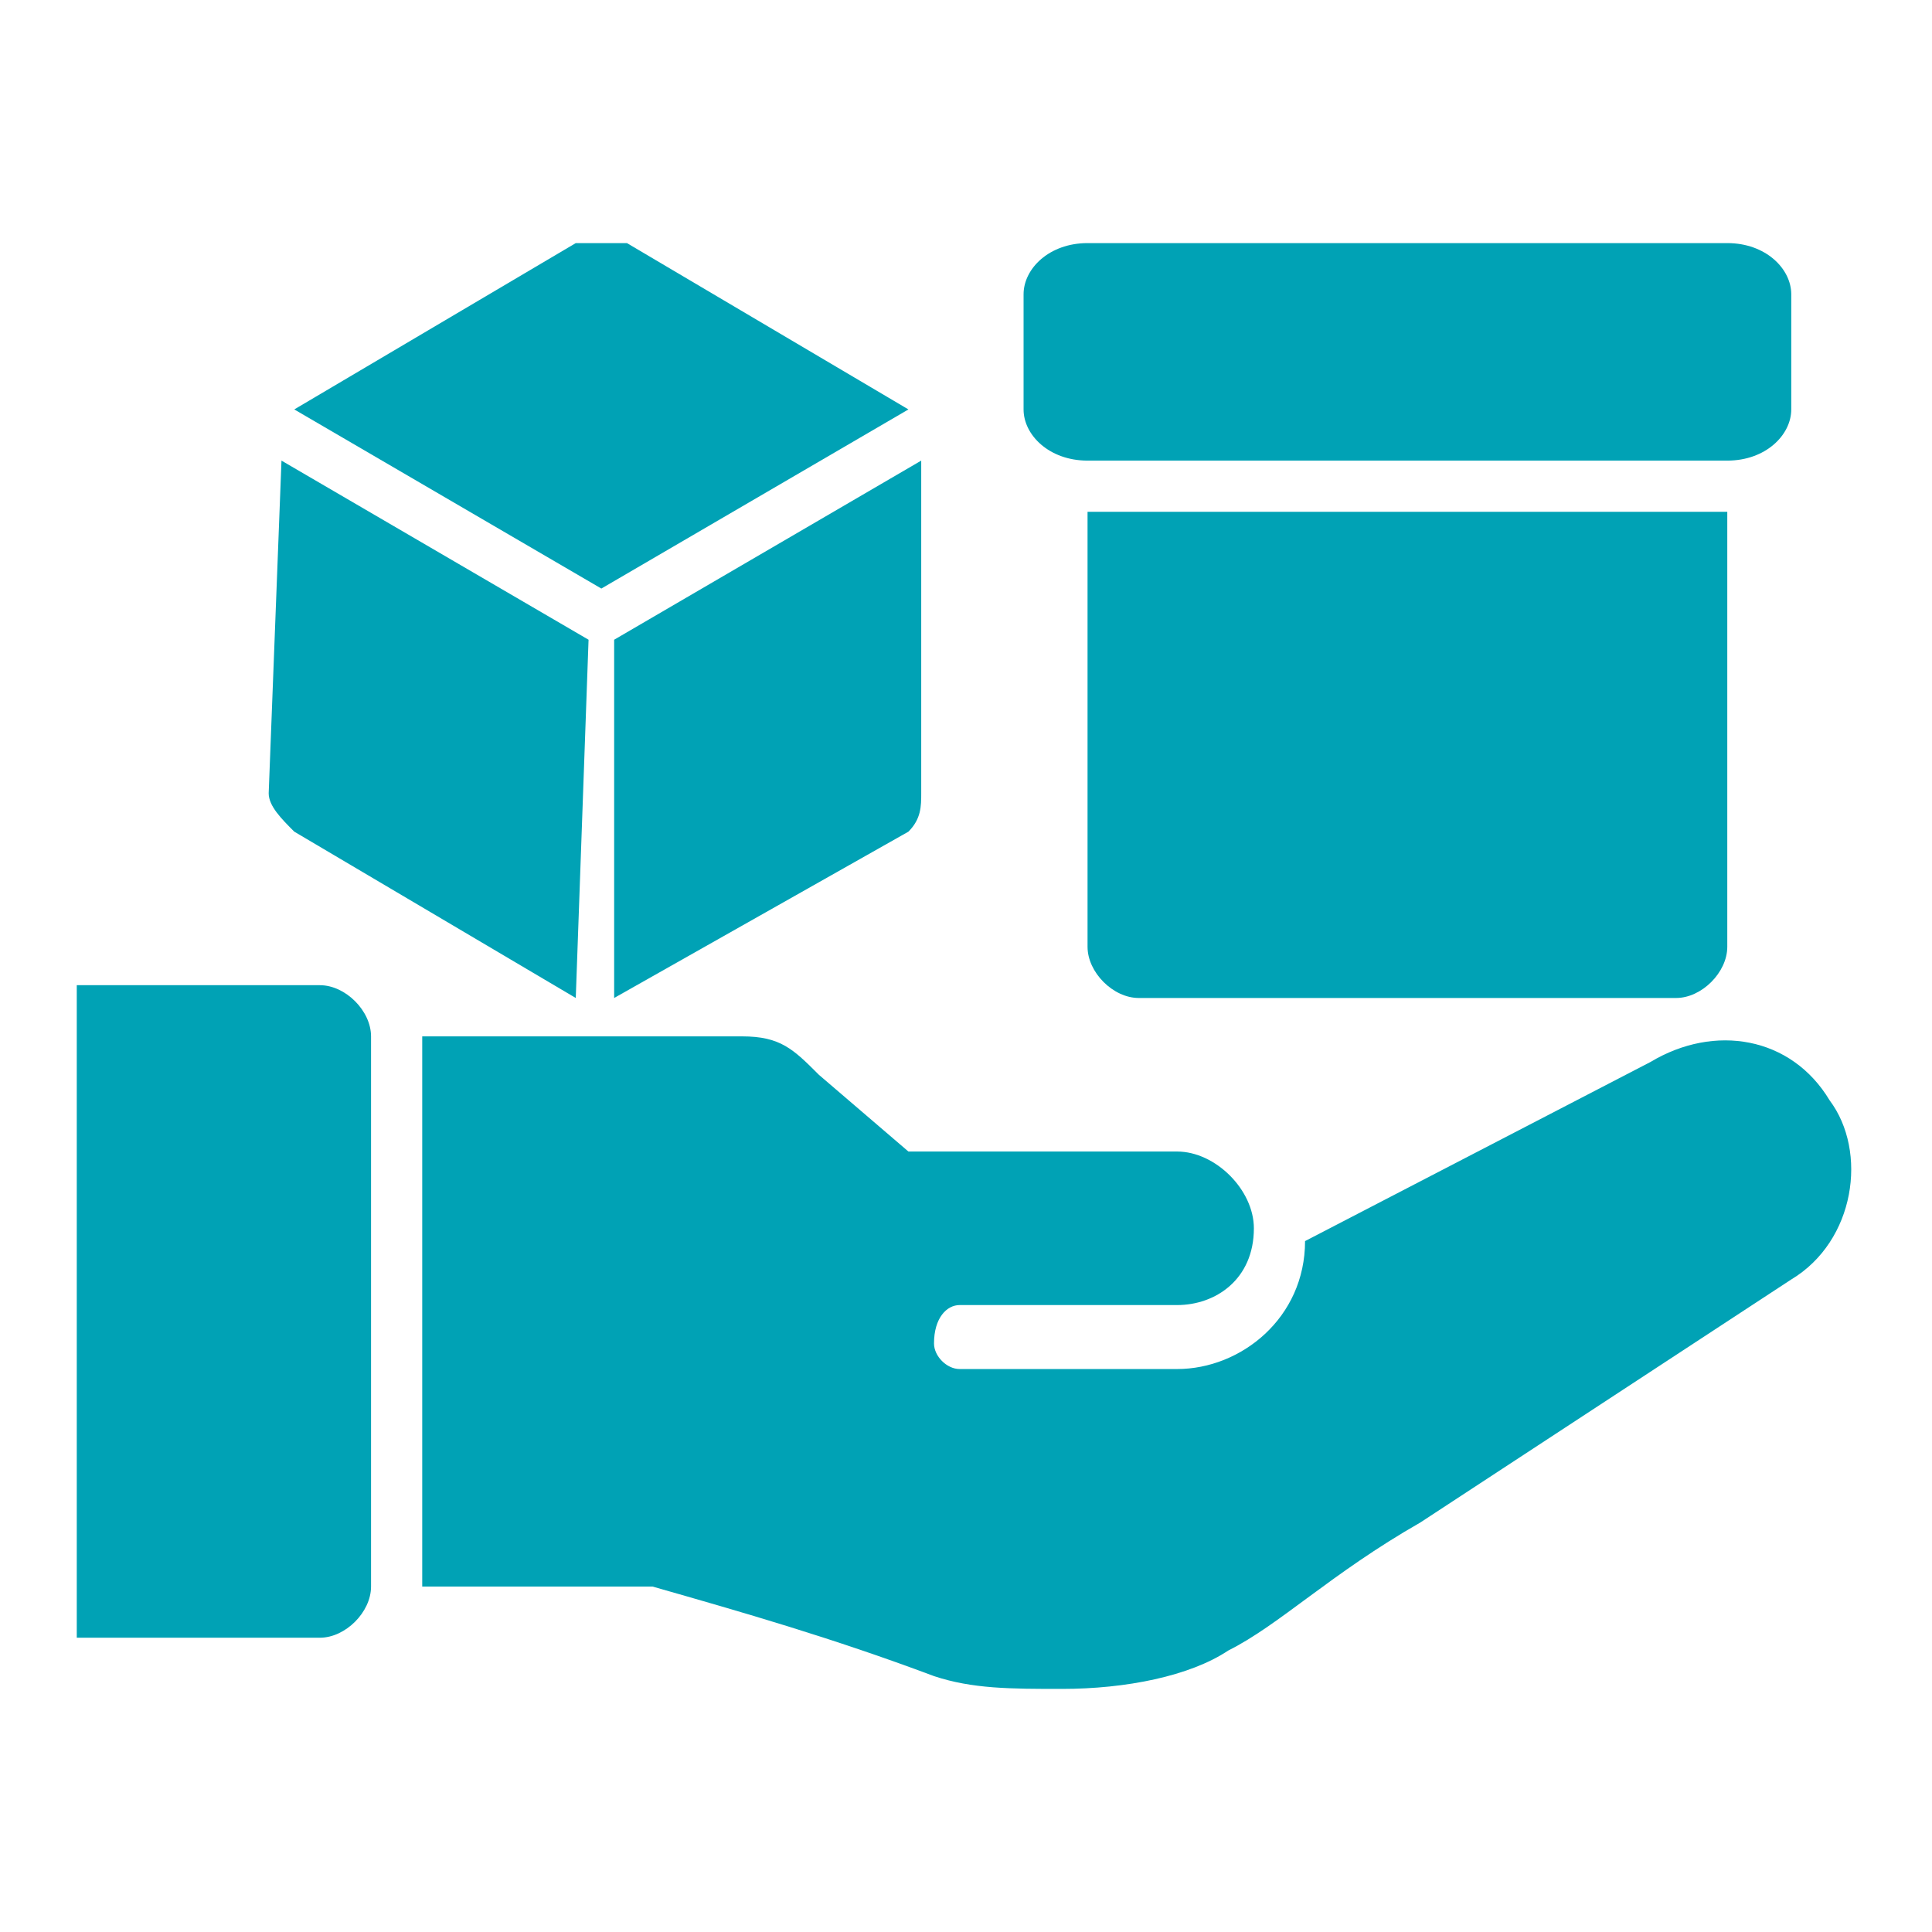
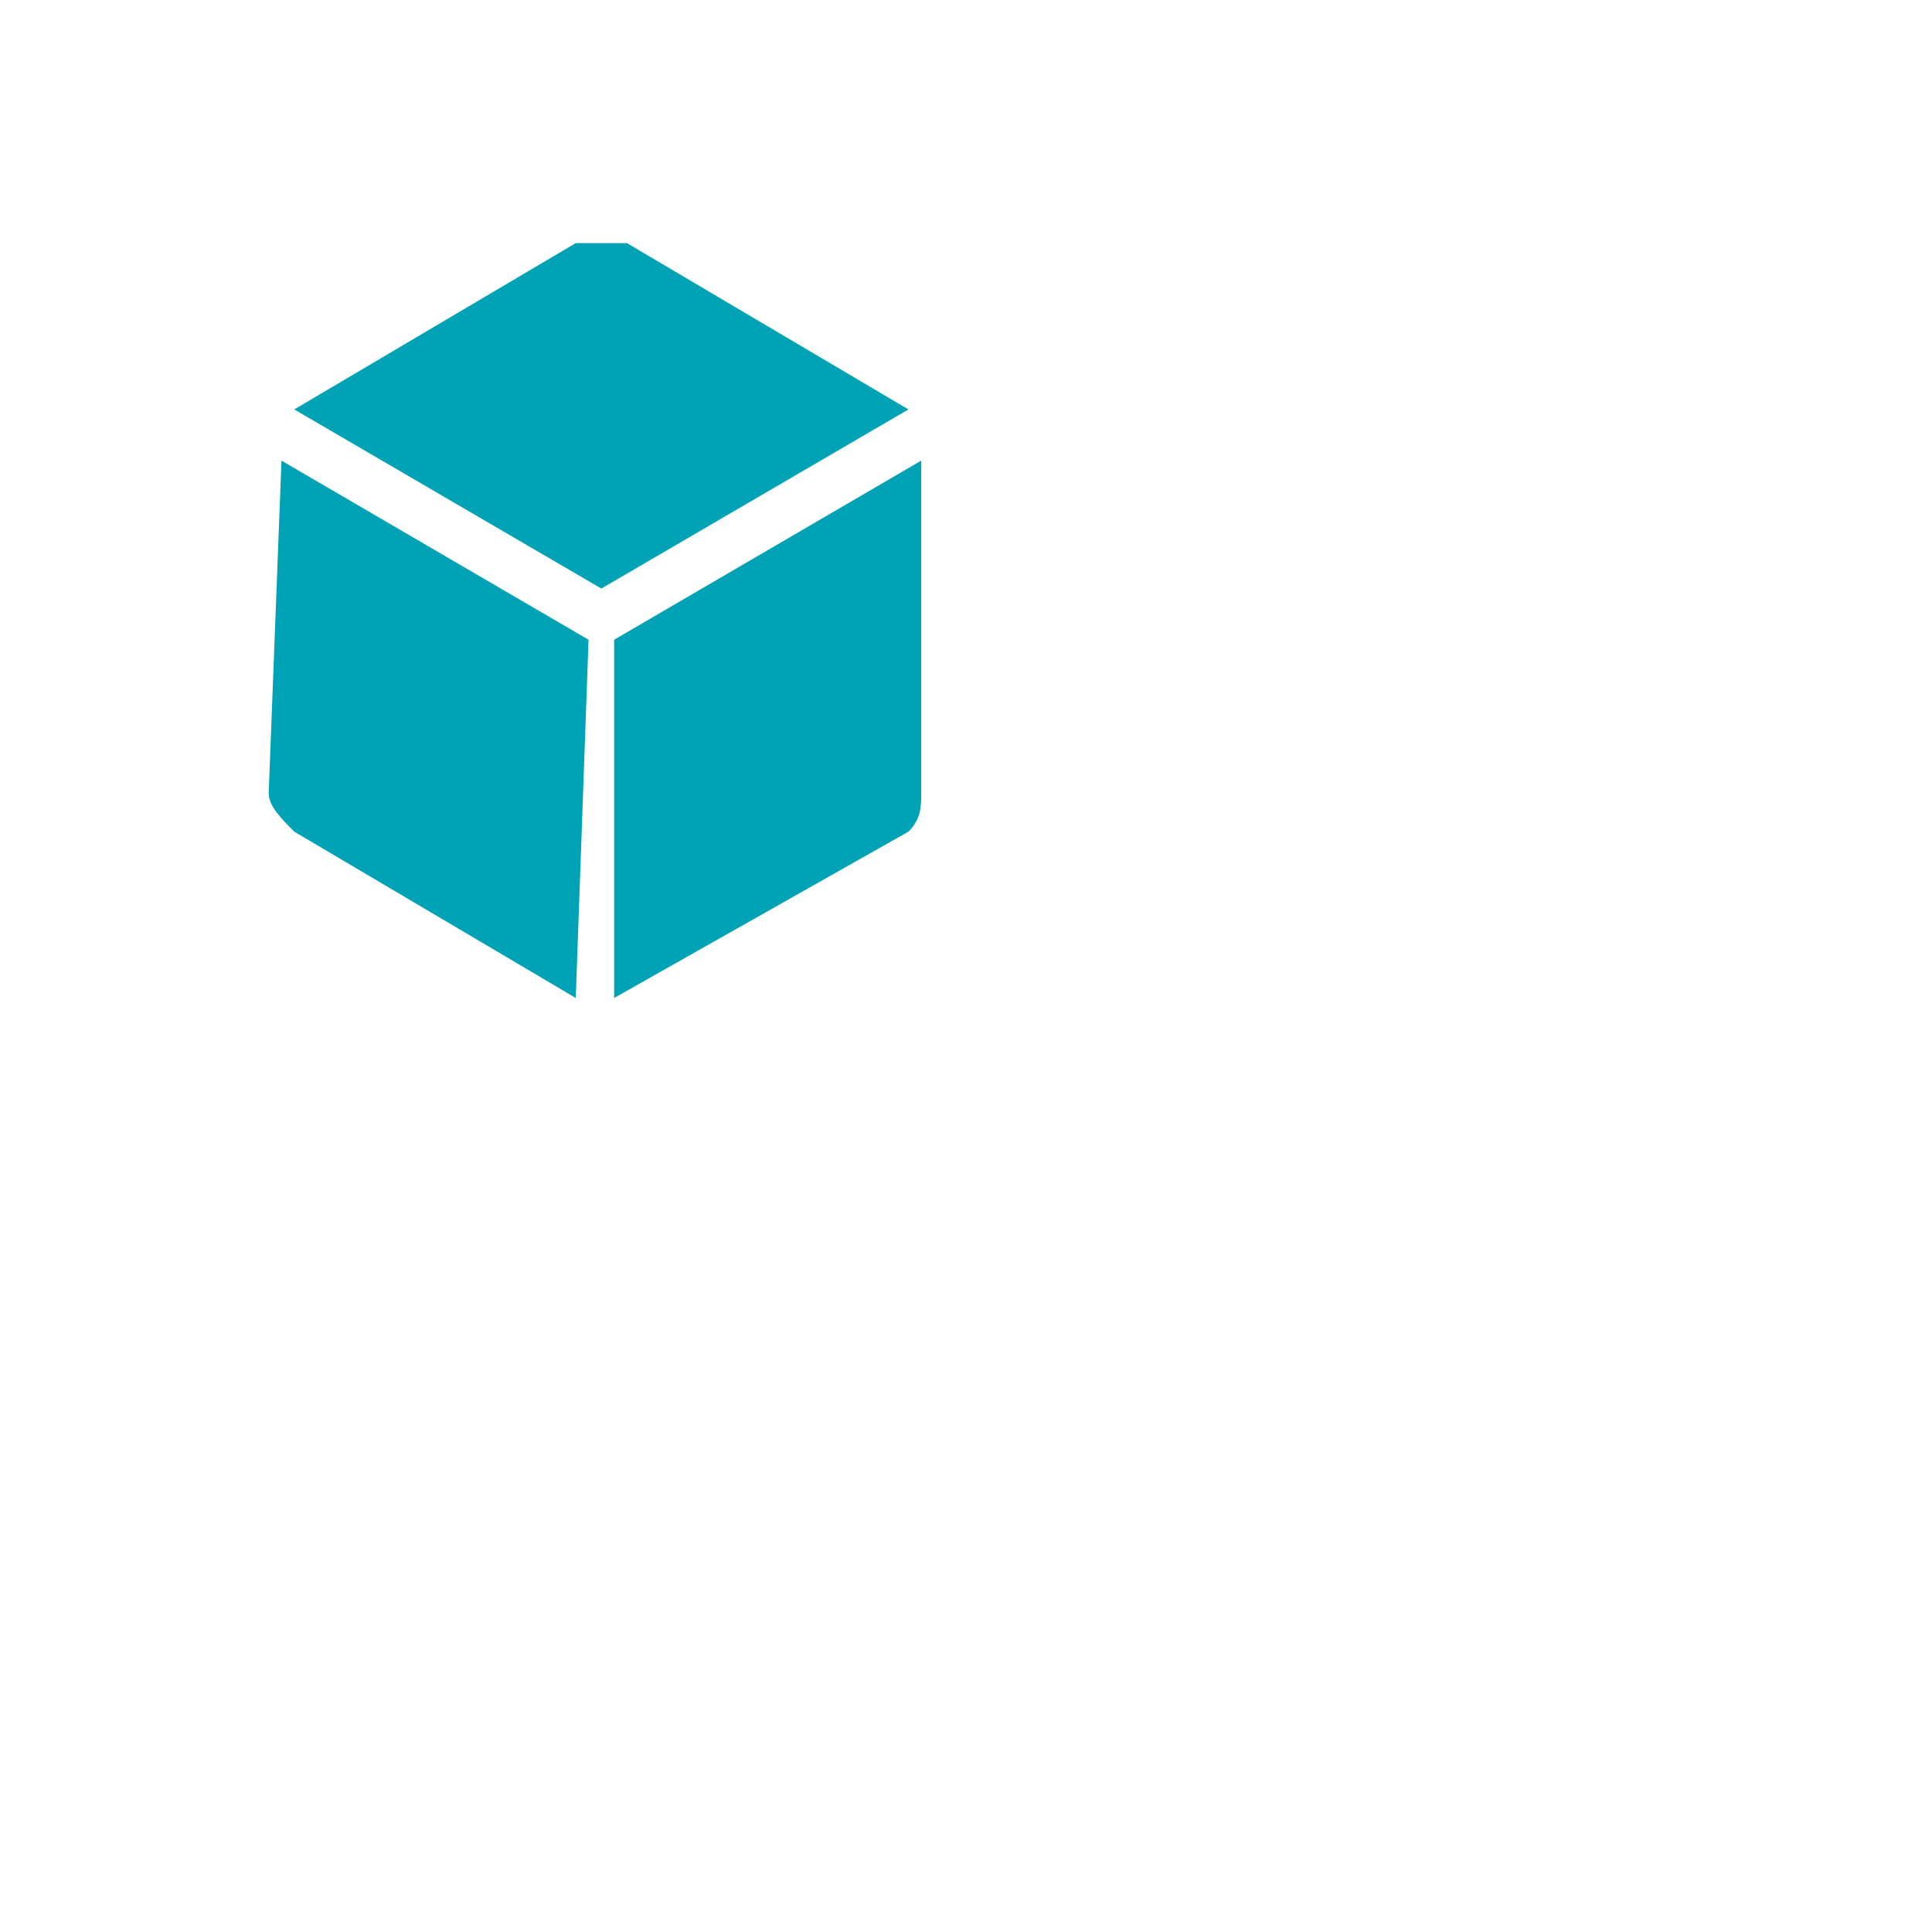
<svg xmlns="http://www.w3.org/2000/svg" xml:space="preserve" width="120px" height="120px" version="1.1" style="shape-rendering:geometricPrecision; text-rendering:geometricPrecision; image-rendering:optimizeQuality; fill-rule:evenodd; clip-rule:evenodd" viewBox="0 0 1.51 1.51">
  <defs>
    <style type="text/css">
   
    .fil1 {fill:none}
    .fil0 {fill:#00A2B5}
   
  </style>
  </defs>
  <g id="Layer_x0020_1">
-     <path class="fil0" d="M0.06 1.28l0.19 0c0.02,0 0.04,-0.02 0.04,-0.04l0 -0.43c0,-0.02 -0.02,-0.04 -0.04,-0.04l-0.19 0 0 0.51zm0.58 -0.44c-0.02,-0.02 -0.03,-0.03 -0.06,-0.03l-0.25 0 0 0.43 0.18 0c0.07,0.02 0.14,0.04 0.22,0.07 0.03,0.01 0.06,0.01 0.1,0.01 0.05,0 0.1,-0.01 0.13,-0.03 0.04,-0.02 0.08,-0.06 0.15,-0.1l0.29 -0.19c0.05,-0.03 0.06,-0.1 0.03,-0.14 -0.03,-0.05 -0.09,-0.06 -0.14,-0.03l-0.27 0.14c0,0.06 -0.05,0.1 -0.1,0.1 -0.06,0 -0.11,0 -0.17,0 -0.01,0 -0.02,-0.01 -0.02,-0.02 0,-0.02 0.01,-0.03 0.02,-0.03l0.17 0c0.03,0 0.06,-0.02 0.06,-0.06 0,-0.03 -0.03,-0.06 -0.06,-0.06l-0.21 0 -0.07 -0.06z" />
    <g id="_1782946858816">
-       <path class="fil0" d="M1.35 0.4l-0.5 0 0 0.34c0,0.02 0.02,0.04 0.04,0.04l0.42 0c0.02,0 0.04,-0.02 0.04,-0.04l0 -0.34z" />
-       <path class="fil0" d="M1.35 0.19l-0.5 0c-0.03,0 -0.05,0.02 -0.05,0.04l0 0.09c0,0.02 0.02,0.04 0.05,0.04l0.5 0c0.03,0 0.05,-0.02 0.05,-0.04l0 -0.09c0,-0.02 -0.02,-0.04 -0.05,-0.04z" />
      <path class="fil0" d="M0.47 0.46l0.24 -0.14 -0.22 -0.13c-0.01,0 -0.03,0 -0.04,0l-0.22 0.13 0.24 0.14zm-0.01 0.04l-0.24 -0.14 -0.01 0.26c0,0.01 0.01,0.02 0.02,0.03l0.22 0.13 0.01 -0.28zm0.02 0l0.24 -0.14 0 0.26c0,0.01 0,0.02 -0.01,0.03l-0.23 0.13 0 -0.28z" />
    </g>
-     <rect class="fil1" width="1.51" height="1.51" />
  </g>
</svg>